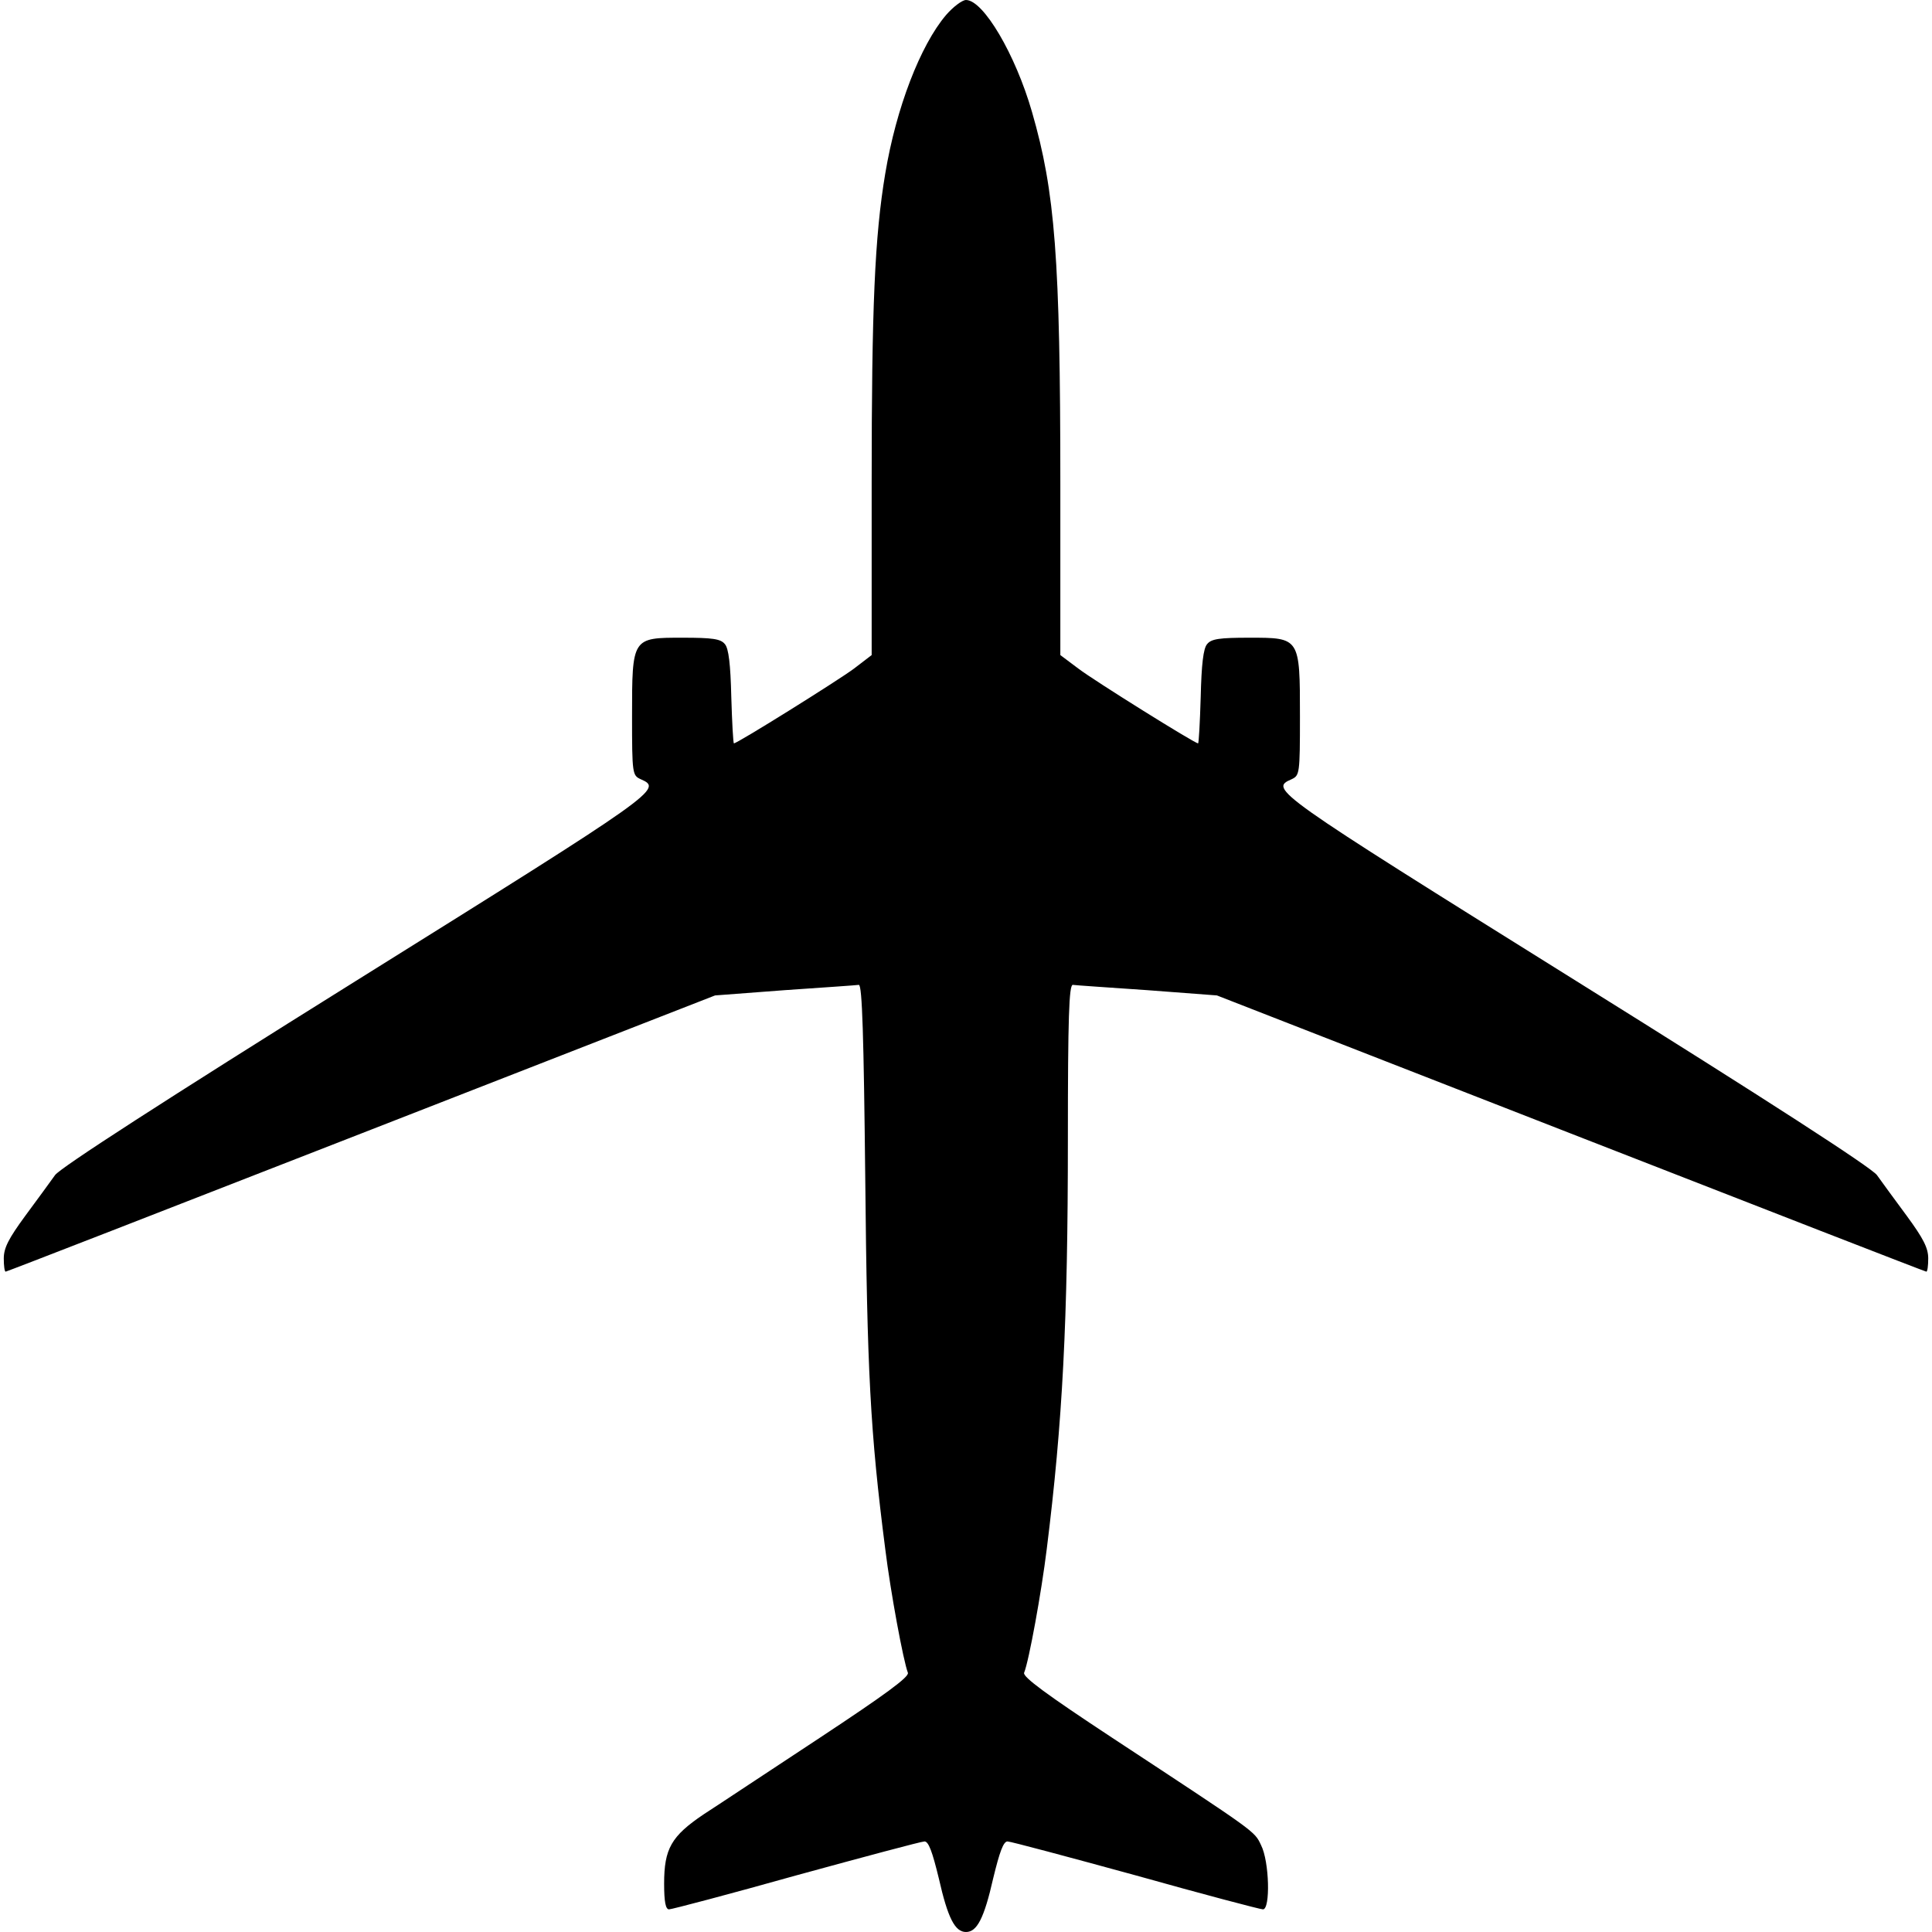
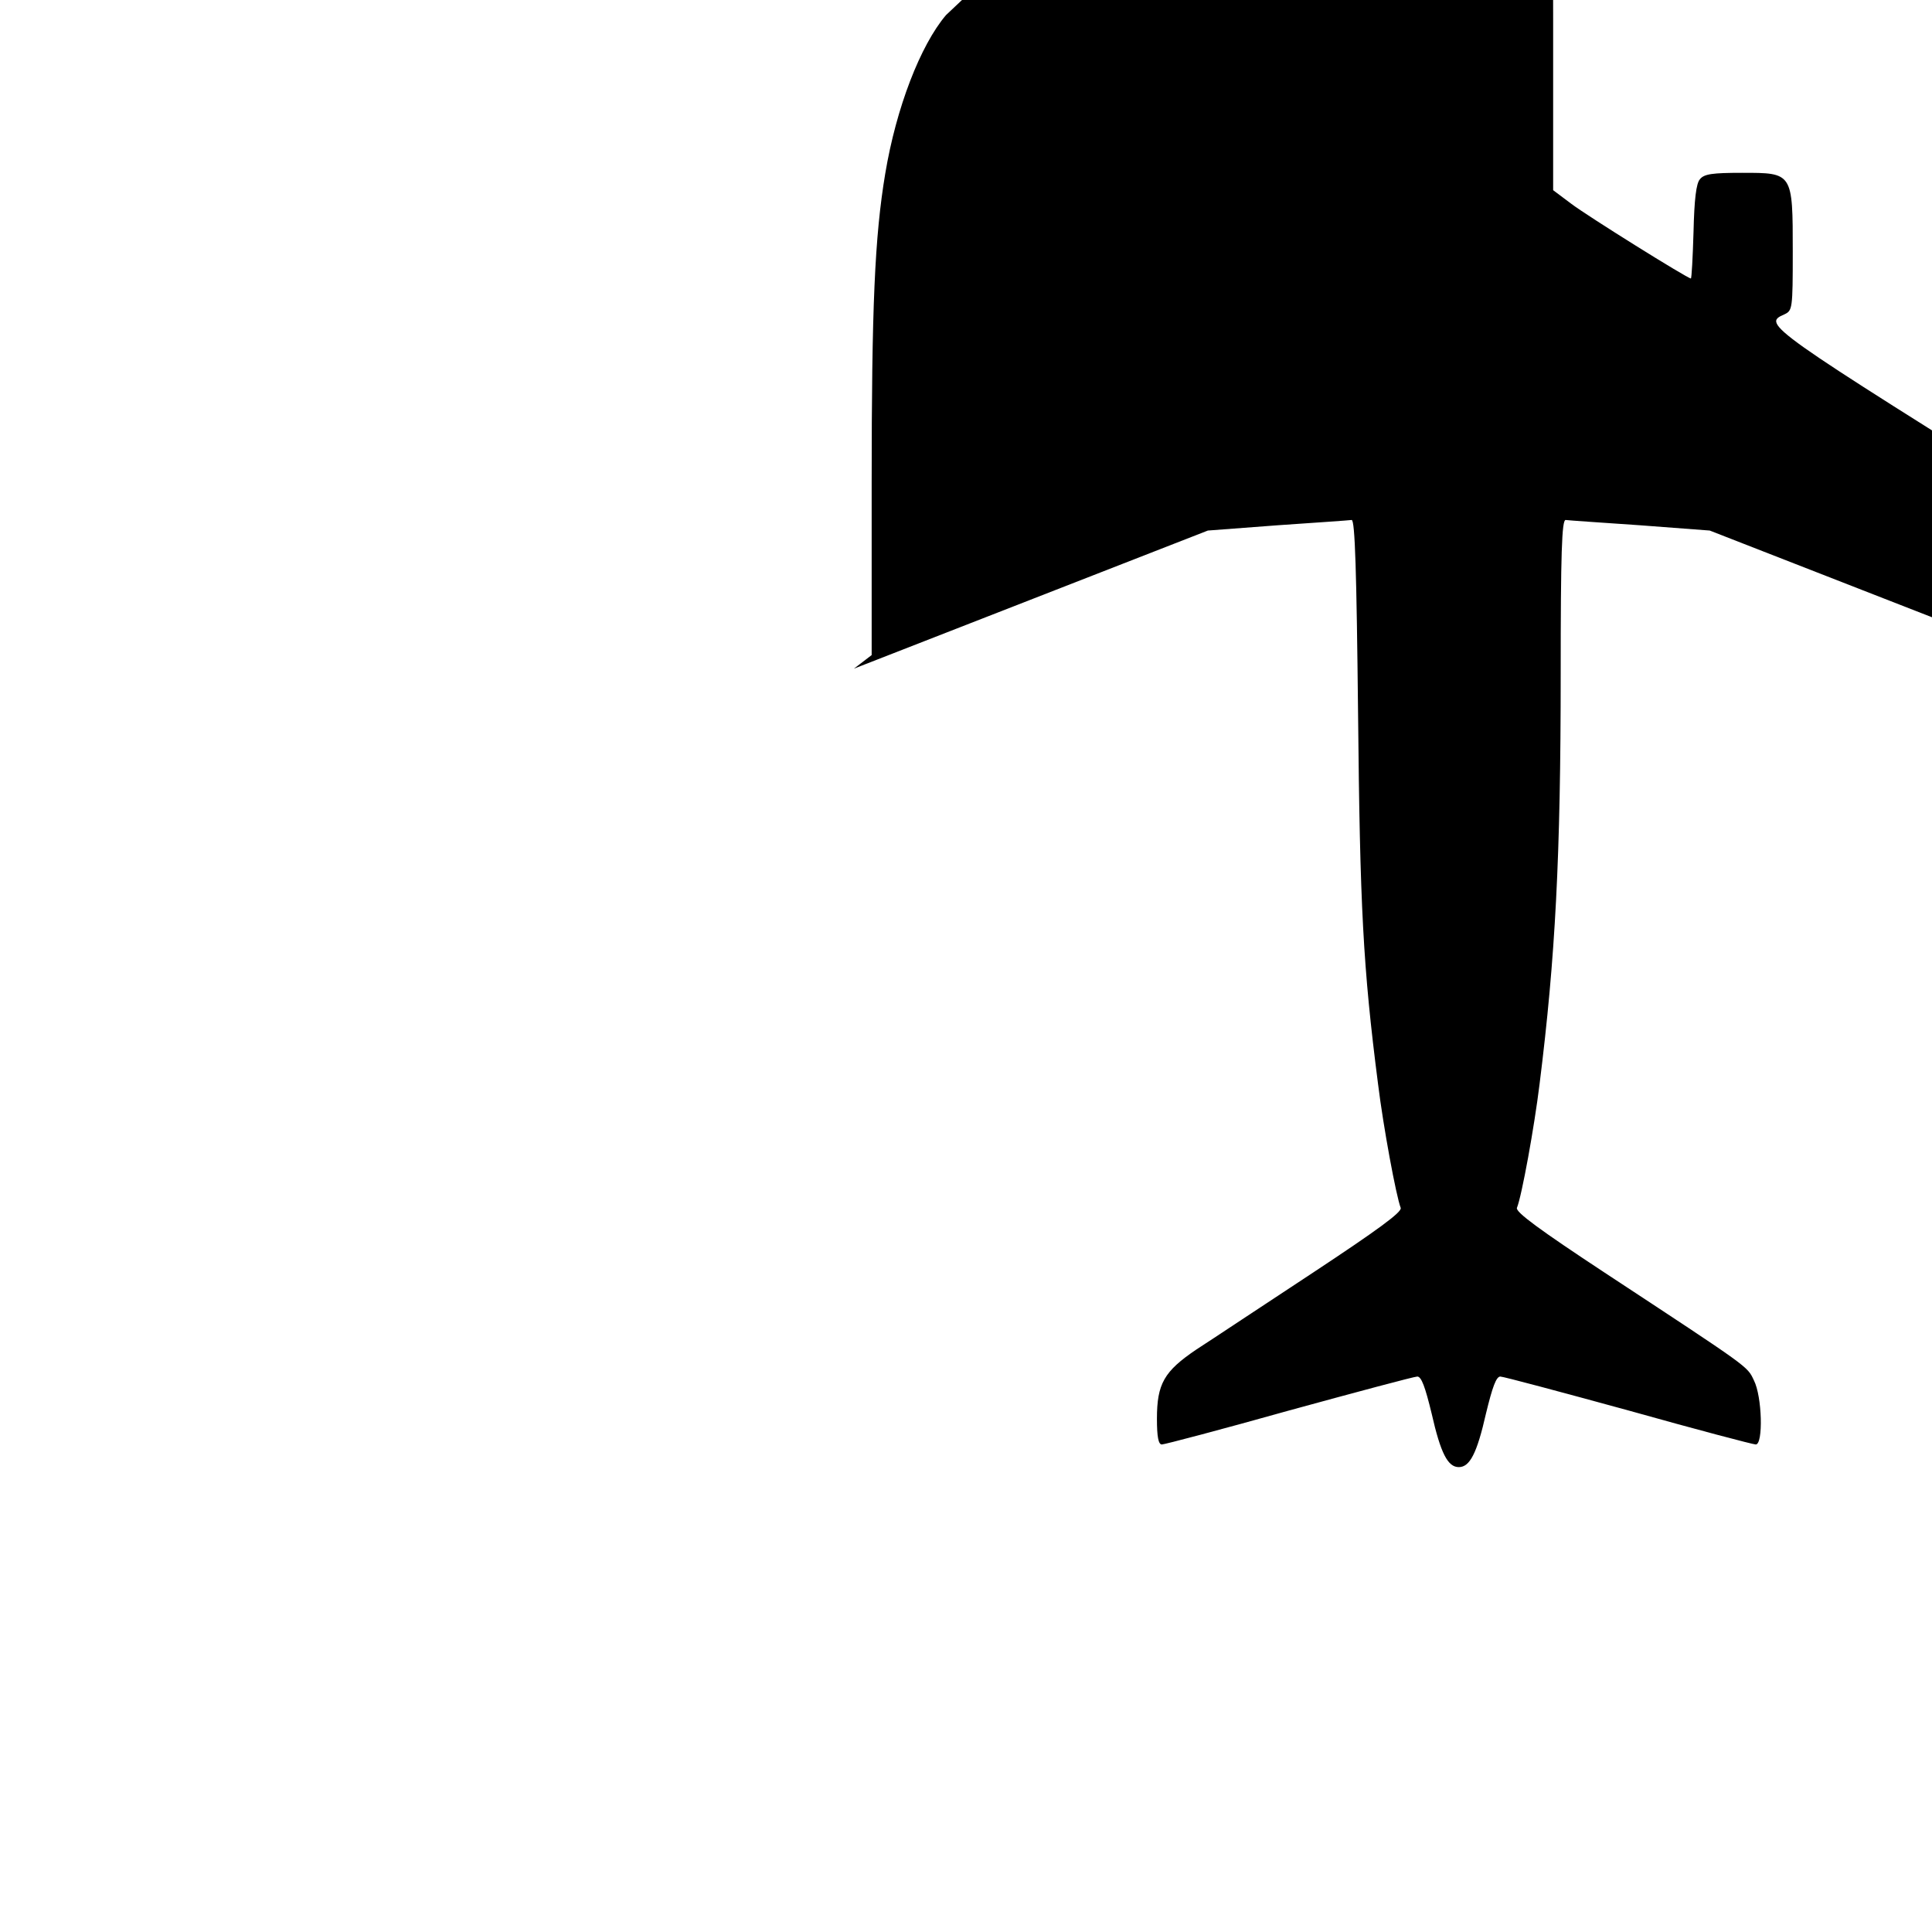
<svg xmlns="http://www.w3.org/2000/svg" version="1.0" width="512pt" height="512pt" viewBox="0 0 512 512" preserveAspectRatio="xMidYMid meet">
  <g transform="translate(0,512) scale(0.1,-0.1)" fill="#000000" stroke="none">
-     <path d="M2507 5080 c-68 -80 -132 -246 -161 -420 -28 -167 -36 -354 -36 -820 l0 -456 -47 -36 c-43 -32 -309 -198 -318 -198 -2 0 -5 56 -7 123 -2 86 -7 129 -17 140 -11 14 -33 17 -112 17 -134 0 -134 1 -134 -209 0 -152 1 -156 23 -166 59 -26 50 -32 -754 -534 -514 -321 -783 -495 -798 -515 -12 -17 -48 -66 -79 -108 -44 -60 -57 -85 -57 -113 0 -19 2 -35 5 -35 3 0 427 165 942 366 l938 366 185 14 c102 7 190 13 196 14 9 0 13 -138 17 -512 5 -512 13 -672 53 -983 14 -114 48 -297 60 -328 4 -11 -62 -59 -233 -172 -131 -86 -269 -178 -308 -203 -86 -58 -105 -91 -105 -184 0 -48 4 -68 13 -68 7 0 159 40 337 90 179 49 332 90 340 90 11 0 21 -28 38 -98 24 -106 43 -142 72 -142 29 0 48 36 72 142 17 70 27 98 38 98 8 0 161 -41 340 -90 178 -50 330 -90 337 -90 20 0 17 127 -5 170 -18 38 -9 31 -395 285 -173 114 -237 161 -233 172 13 32 46 214 60 328 42 336 56 603 56 1088 0 319 3 407 13 407 6 -1 95 -7 197 -14 l185 -14 938 -366 c515 -201 939 -366 942 -366 3 0 5 16 5 35 0 28 -13 53 -57 113 -31 42 -67 91 -79 108 -15 20 -285 195 -798 515 -804 502 -813 508 -753 534 21 10 22 14 22 166 0 210 0 209 -134 209 -79 0 -101 -3 -112 -17 -10 -11 -15 -54 -17 -140 -2 -67 -5 -123 -7 -123 -9 0 -275 166 -317 198 l-48 36 0 451 c0 600 -14 777 -75 988 -44 153 -129 297 -175 297 -10 0 -34 -18 -53 -40z" />
+     <path d="M2507 5080 c-68 -80 -132 -246 -161 -420 -28 -167 -36 -354 -36 -820 l0 -456 -47 -36 l938 366 185 14 c102 7 190 13 196 14 9 0 13 -138 17 -512 5 -512 13 -672 53 -983 14 -114 48 -297 60 -328 4 -11 -62 -59 -233 -172 -131 -86 -269 -178 -308 -203 -86 -58 -105 -91 -105 -184 0 -48 4 -68 13 -68 7 0 159 40 337 90 179 49 332 90 340 90 11 0 21 -28 38 -98 24 -106 43 -142 72 -142 29 0 48 36 72 142 17 70 27 98 38 98 8 0 161 -41 340 -90 178 -50 330 -90 337 -90 20 0 17 127 -5 170 -18 38 -9 31 -395 285 -173 114 -237 161 -233 172 13 32 46 214 60 328 42 336 56 603 56 1088 0 319 3 407 13 407 6 -1 95 -7 197 -14 l185 -14 938 -366 c515 -201 939 -366 942 -366 3 0 5 16 5 35 0 28 -13 53 -57 113 -31 42 -67 91 -79 108 -15 20 -285 195 -798 515 -804 502 -813 508 -753 534 21 10 22 14 22 166 0 210 0 209 -134 209 -79 0 -101 -3 -112 -17 -10 -11 -15 -54 -17 -140 -2 -67 -5 -123 -7 -123 -9 0 -275 166 -317 198 l-48 36 0 451 c0 600 -14 777 -75 988 -44 153 -129 297 -175 297 -10 0 -34 -18 -53 -40z" />
  </g>
</svg>